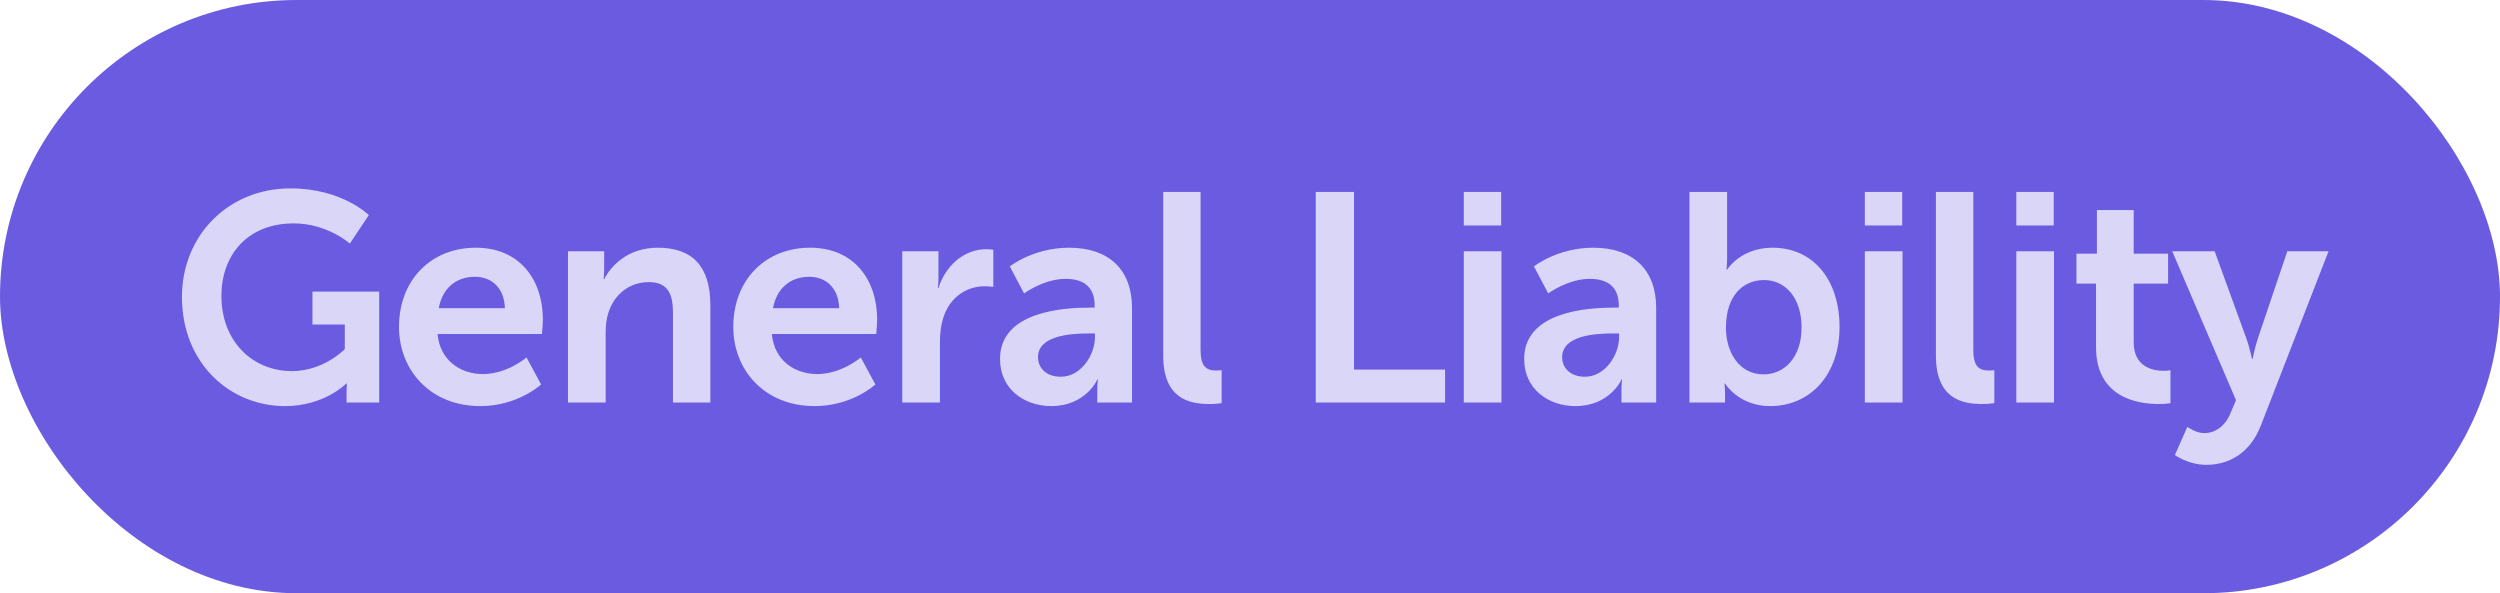
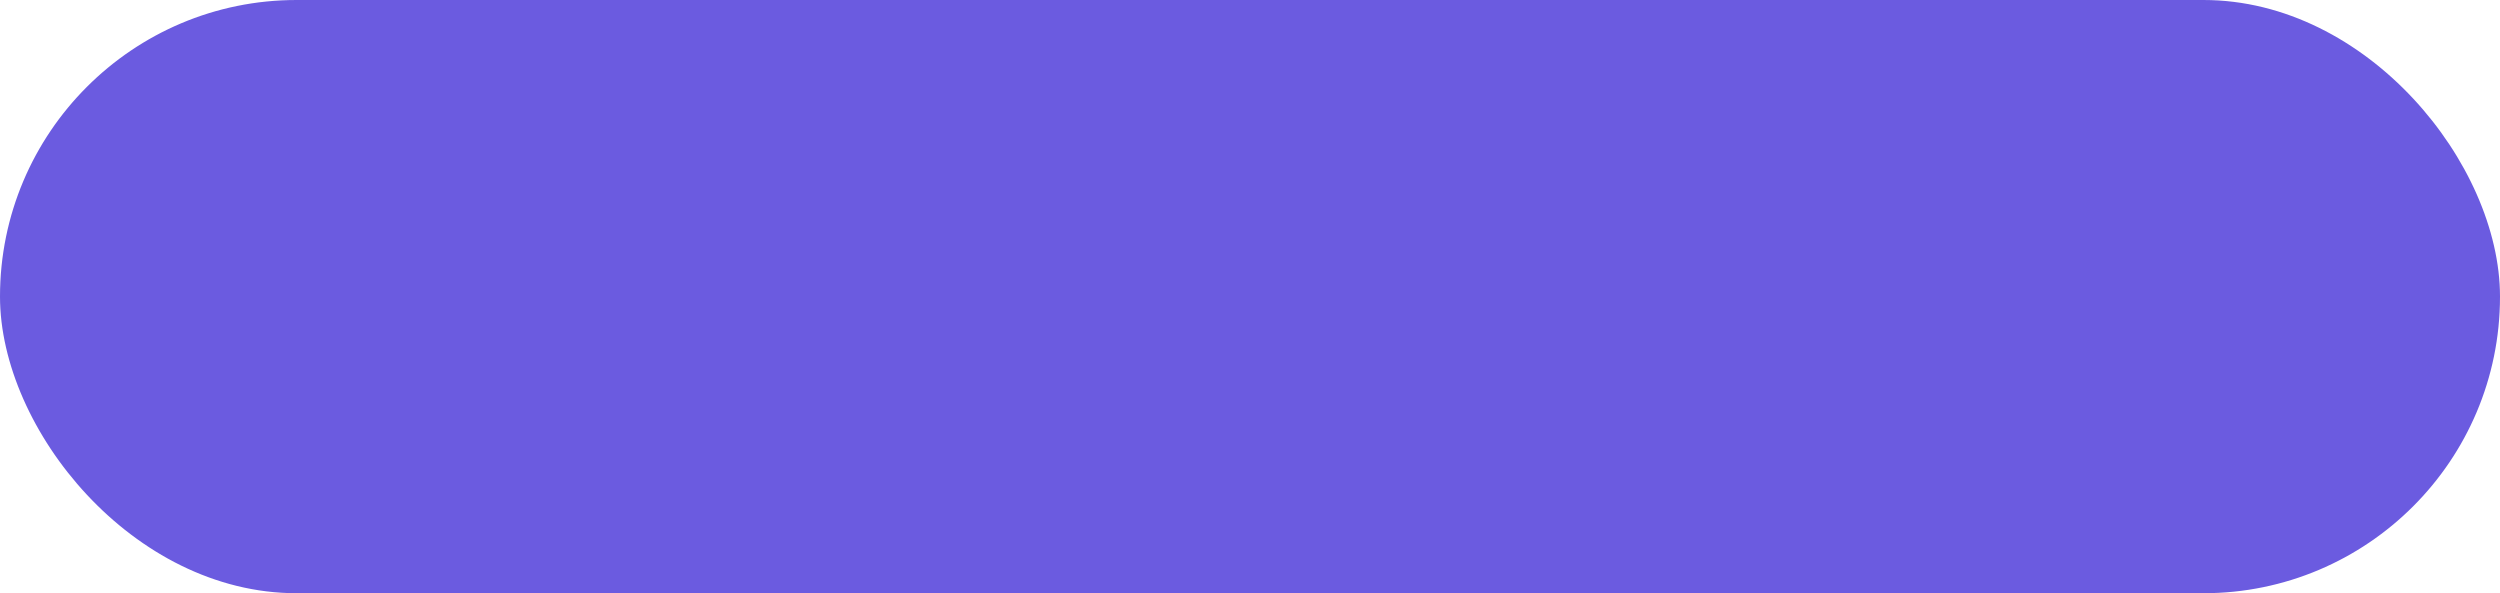
<svg xmlns="http://www.w3.org/2000/svg" width="118" height="28" viewBox="0 0 118 28" fill="none">
  <rect width="118" height="28" rx="14" fill="#6B5BE0" />
-   <path d="M8.588 14.016C8.588 11.132 10.758 8.892 13.712 8.892C16.148 8.892 17.408 10.152 17.408 10.152L16.512 11.496C16.512 11.496 15.448 10.544 13.866 10.544C11.64 10.544 10.45 12.084 10.45 13.96C10.45 16.116 11.92 17.516 13.782 17.516C15.28 17.516 16.274 16.48 16.274 16.48V15.318H14.748V13.764H17.898V19H16.358V18.524C16.358 18.314 16.372 18.104 16.372 18.104H16.344C16.344 18.104 15.308 19.168 13.46 19.168C10.842 19.168 8.588 17.138 8.588 14.016ZM18.833 15.43C18.833 13.232 20.331 11.692 22.459 11.692C24.517 11.692 25.623 13.19 25.623 15.08C25.623 15.29 25.581 15.766 25.581 15.766H20.653C20.765 17.012 21.731 17.656 22.795 17.656C23.943 17.656 24.853 16.872 24.853 16.872L25.539 18.146C25.539 18.146 24.447 19.168 22.669 19.168C20.303 19.168 18.833 17.46 18.833 15.43ZM20.709 14.548H23.831C23.803 13.582 23.201 13.064 22.417 13.064C21.507 13.064 20.877 13.624 20.709 14.548ZM26.809 19V11.86H28.517V12.686C28.517 12.952 28.489 13.176 28.489 13.176H28.517C28.825 12.574 29.609 11.692 31.051 11.692C32.633 11.692 33.529 12.518 33.529 14.408V19H31.765V14.772C31.765 13.904 31.541 13.316 30.631 13.316C29.679 13.316 28.979 13.918 28.713 14.772C28.615 15.066 28.587 15.388 28.587 15.724V19H26.809ZM34.611 15.43C34.611 13.232 36.109 11.692 38.237 11.692C40.295 11.692 41.401 13.19 41.401 15.08C41.401 15.29 41.359 15.766 41.359 15.766H36.431C36.543 17.012 37.509 17.656 38.573 17.656C39.721 17.656 40.631 16.872 40.631 16.872L41.317 18.146C41.317 18.146 40.225 19.168 38.447 19.168C36.081 19.168 34.611 17.46 34.611 15.43ZM36.487 14.548H39.609C39.581 13.582 38.979 13.064 38.195 13.064C37.285 13.064 36.655 13.624 36.487 14.548ZM42.587 19V11.86H44.295V13.092C44.295 13.358 44.267 13.596 44.267 13.596H44.295C44.617 12.574 45.471 11.762 46.563 11.762C46.731 11.762 46.885 11.79 46.885 11.79V13.54C46.885 13.54 46.703 13.512 46.465 13.512C45.709 13.512 44.855 13.946 44.519 15.01C44.407 15.36 44.365 15.752 44.365 16.172V19H42.587ZM47.201 16.942C47.201 14.674 50.267 14.52 51.429 14.52H51.667V14.422C51.667 13.484 51.079 13.162 50.295 13.162C49.273 13.162 48.335 13.848 48.335 13.848L47.663 12.574C47.663 12.574 48.769 11.692 50.463 11.692C52.339 11.692 53.431 12.728 53.431 14.534V19H51.793V18.412C51.793 18.132 51.821 17.908 51.821 17.908H51.793C51.807 17.908 51.247 19.168 49.623 19.168C48.349 19.168 47.201 18.37 47.201 16.942ZM48.993 16.858C48.993 17.334 49.343 17.782 50.071 17.782C51.009 17.782 51.681 16.774 51.681 15.906V15.738H51.373C50.463 15.738 48.993 15.864 48.993 16.858ZM54.903 16.774V9.06H56.667V16.508C56.667 17.292 56.933 17.488 57.395 17.488C57.535 17.488 57.661 17.474 57.661 17.474V19.028C57.661 19.028 57.395 19.07 57.101 19.07C56.121 19.07 54.903 18.818 54.903 16.774ZM62.104 19V9.06H63.91V17.446H68.208V19H62.104ZM69.091 10.642V9.06H70.855V10.642H69.091ZM69.091 19V11.86H70.869V19H69.091ZM71.941 16.942C71.941 14.674 75.007 14.52 76.169 14.52H76.407V14.422C76.407 13.484 75.819 13.162 75.035 13.162C74.013 13.162 73.075 13.848 73.075 13.848L72.403 12.574C72.403 12.574 73.509 11.692 75.203 11.692C77.079 11.692 78.171 12.728 78.171 14.534V19H76.533V18.412C76.533 18.132 76.561 17.908 76.561 17.908H76.533C76.547 17.908 75.987 19.168 74.363 19.168C73.089 19.168 71.941 18.37 71.941 16.942ZM73.733 16.858C73.733 17.334 74.083 17.782 74.811 17.782C75.749 17.782 76.421 16.774 76.421 15.906V15.738H76.113C75.203 15.738 73.733 15.864 73.733 16.858ZM79.742 19V9.06H81.52V12.126C81.52 12.476 81.492 12.728 81.492 12.728H81.52C81.52 12.728 82.15 11.692 83.662 11.692C85.594 11.692 86.826 13.218 86.826 15.43C86.826 17.698 85.44 19.168 83.55 19.168C82.066 19.168 81.422 18.104 81.422 18.104H81.394C81.394 18.104 81.422 18.314 81.422 18.594V19H79.742ZM81.464 15.472C81.464 16.578 82.052 17.67 83.242 17.67C84.222 17.67 85.034 16.872 85.034 15.458C85.034 14.1 84.306 13.218 83.256 13.218C82.332 13.218 81.464 13.89 81.464 15.472ZM88.02 10.642V9.06H89.784V10.642H88.02ZM88.02 19V11.86H89.798V19H88.02ZM91.375 16.774V9.06H93.139V16.508C93.139 17.292 93.405 17.488 93.867 17.488C94.007 17.488 94.133 17.474 94.133 17.474V19.028C94.133 19.028 93.867 19.07 93.573 19.07C92.593 19.07 91.375 18.818 91.375 16.774ZM95.171 10.642V9.06H96.935V10.642H95.171ZM95.171 19V11.86H96.949V19H95.171ZM98.932 16.382V13.386H98.008V11.972H98.974V9.914H100.71V11.972H102.334V13.386H100.71V16.158C100.71 17.334 101.634 17.502 102.124 17.502C102.32 17.502 102.446 17.474 102.446 17.474V19.028C102.446 19.028 102.236 19.07 101.9 19.07C100.906 19.07 98.932 18.776 98.932 16.382ZM102.655 21.478L103.243 20.148C103.243 20.148 103.635 20.442 104.041 20.442C104.531 20.442 105.007 20.148 105.273 19.518L105.539 18.888L102.529 11.86H104.531L106.029 15.976C106.169 16.354 106.295 16.942 106.295 16.942H106.323C106.323 16.942 106.435 16.382 106.561 16.004L107.961 11.86H109.907L106.715 20.078C106.211 21.38 105.217 21.94 104.139 21.94C103.285 21.94 102.655 21.478 102.655 21.478Z" fill="#DAD6F7" />
</svg>